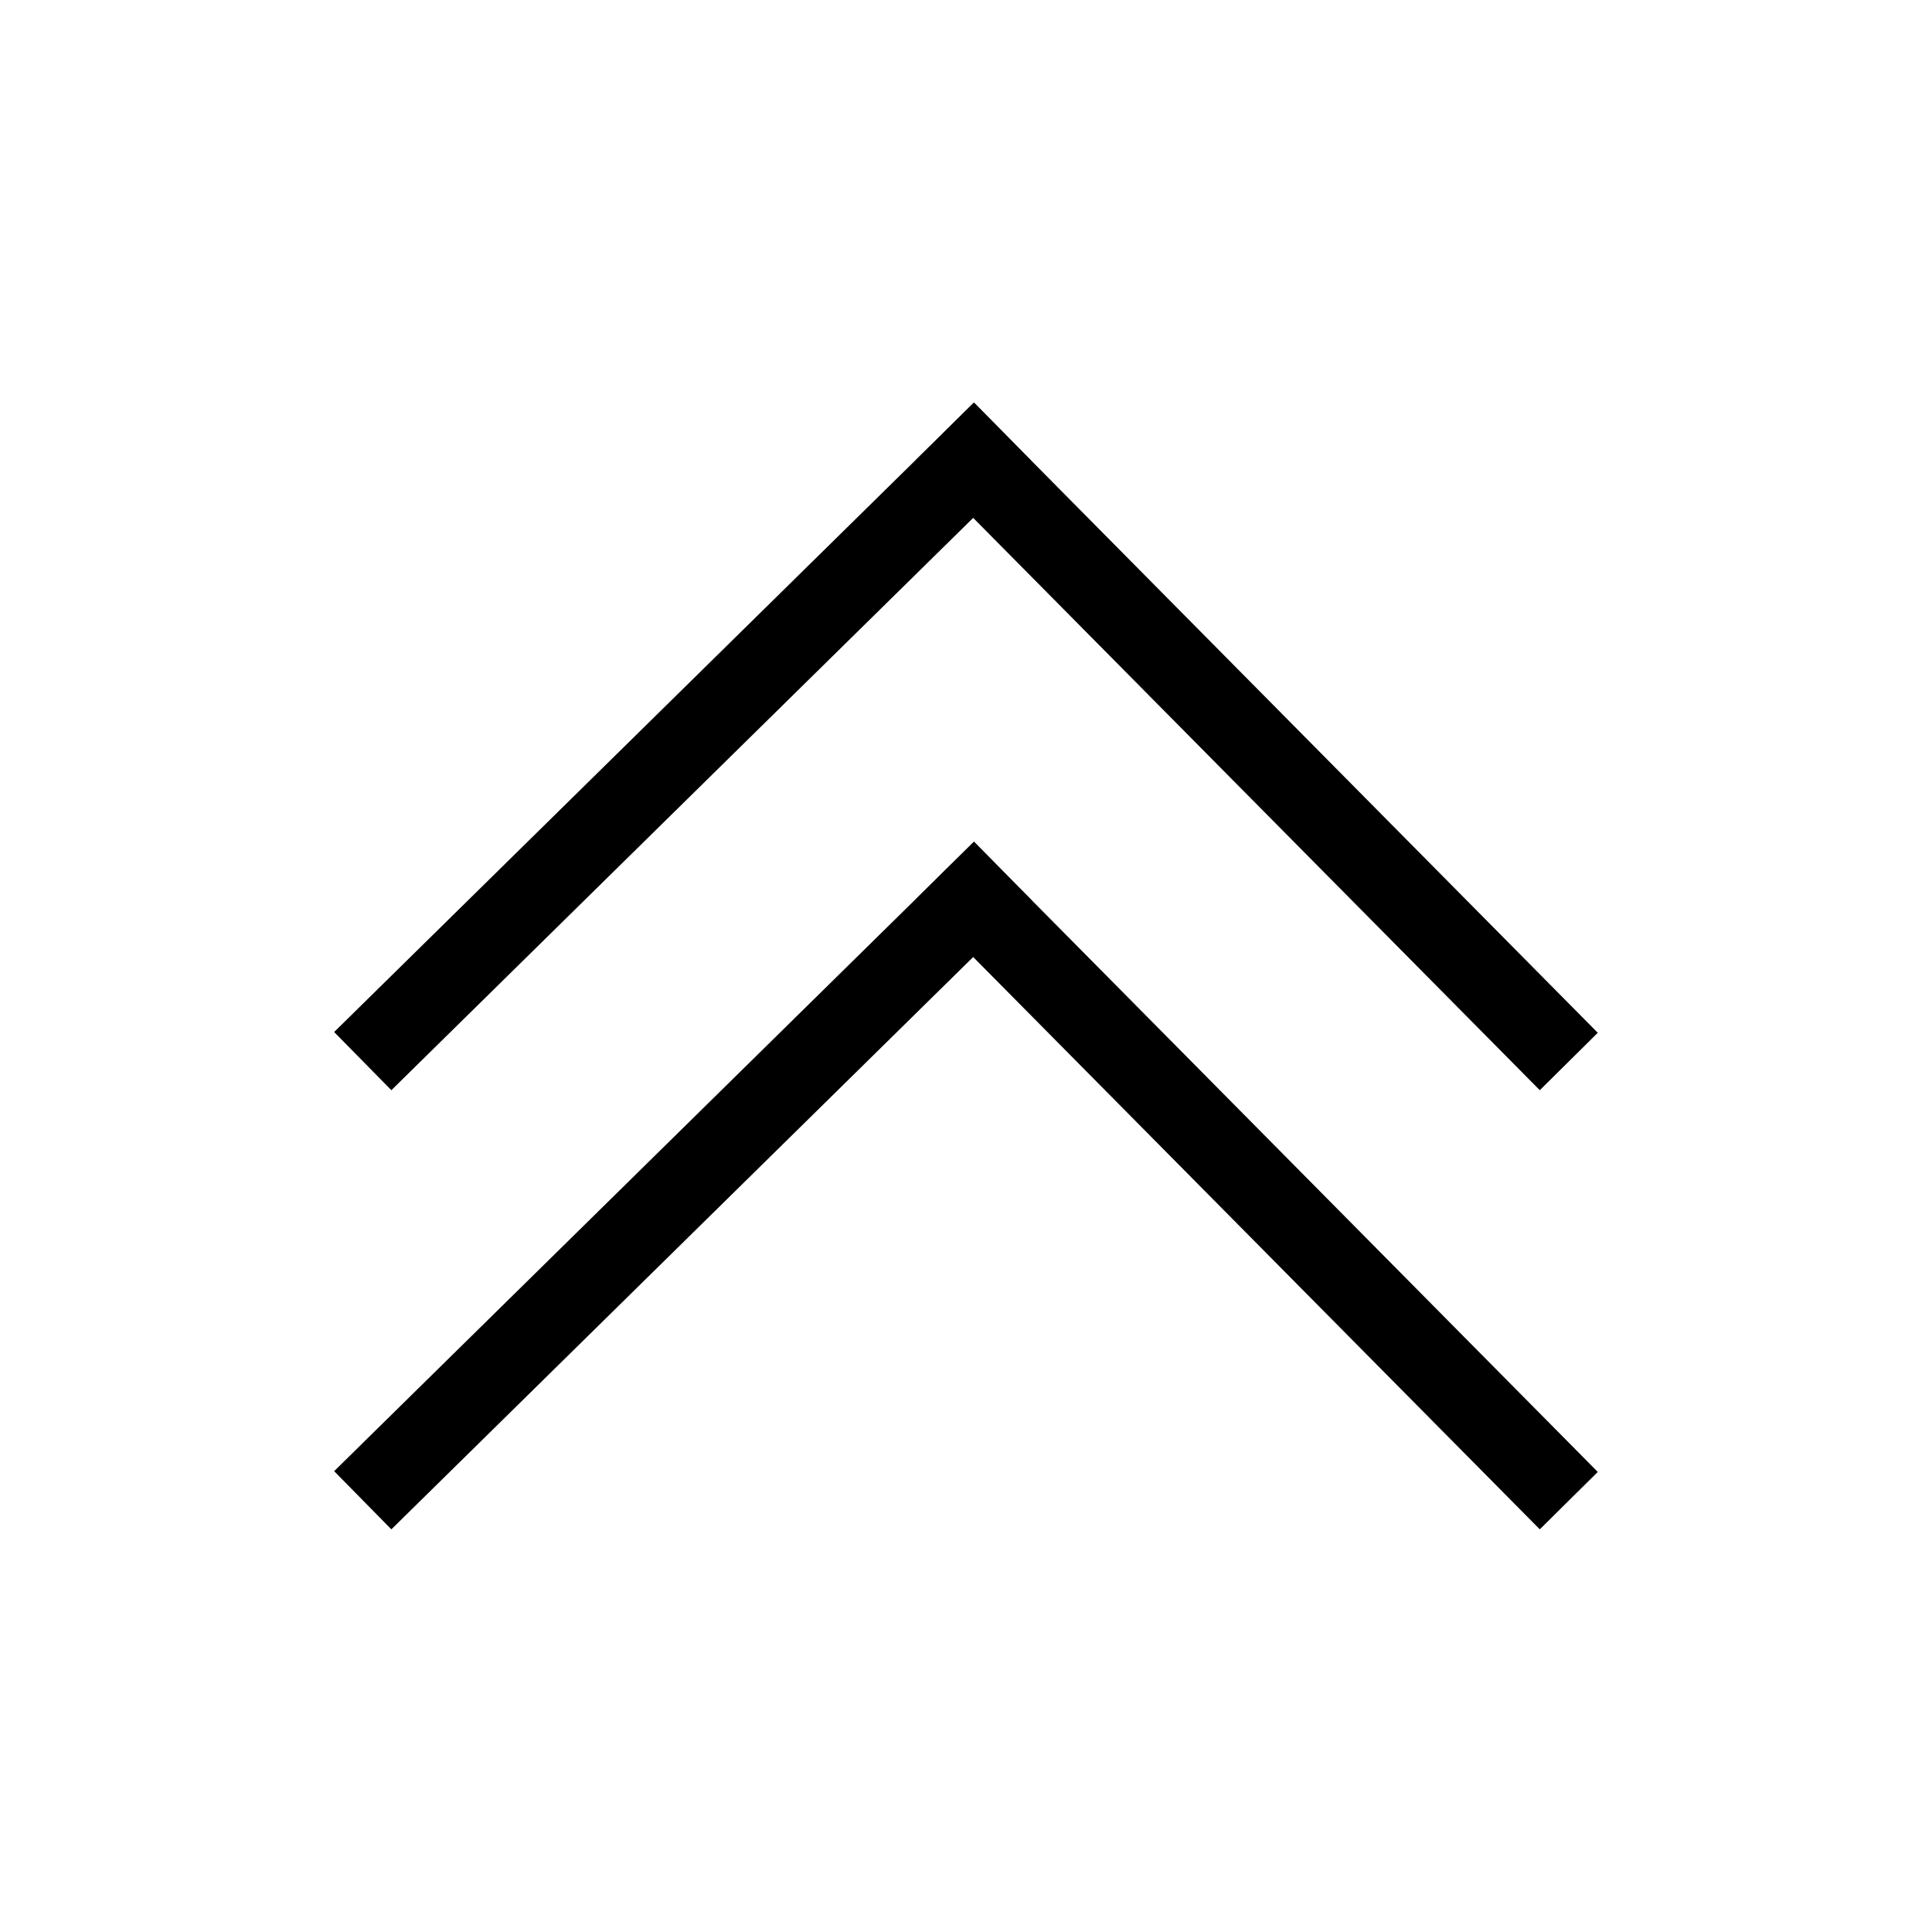
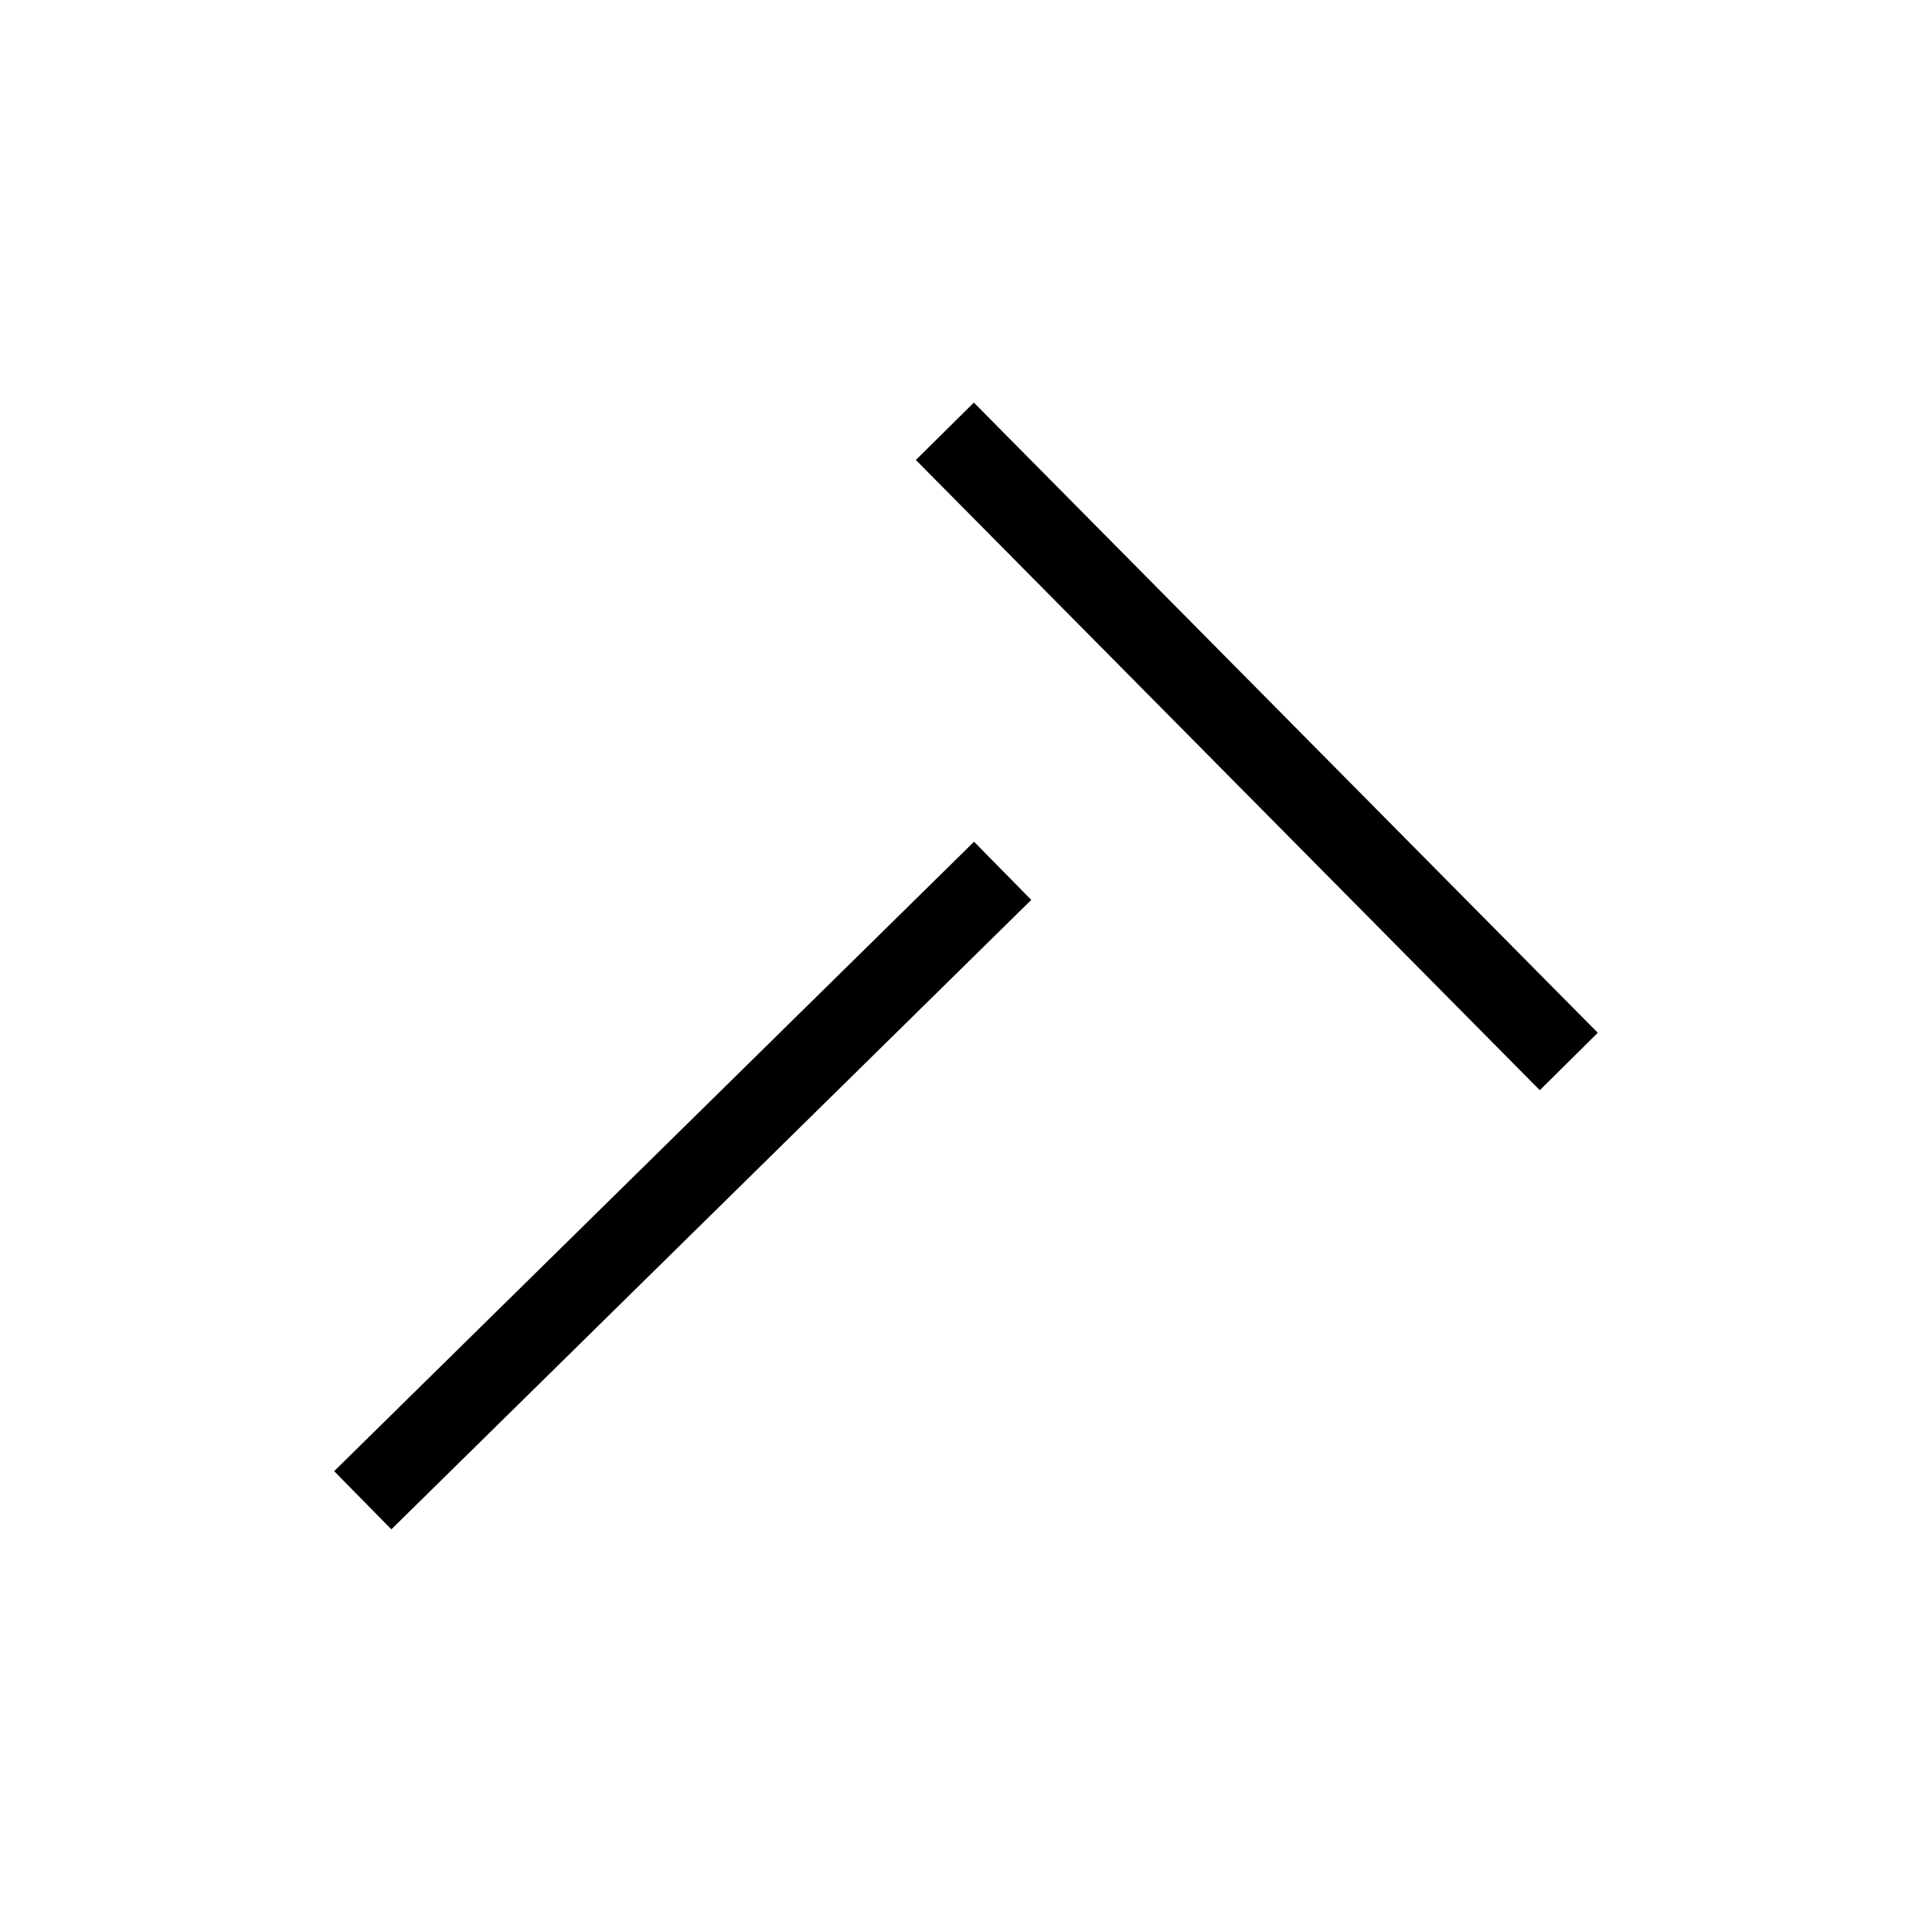
<svg xmlns="http://www.w3.org/2000/svg" width="800px" height="800px" version="1.1" viewBox="144 144 512 512">
  <g fill="none" stroke="#000000" stroke-linecap="square" stroke-linejoin="round" stroke-miterlimit="10" stroke-width="4.292">
-     <path transform="matrix(5.038 0 0 5.038 148.09 148.09)" d="m50.4 23.4-30.6 30.1" />
    <path transform="matrix(5.038 0 0 5.038 148.09 148.09)" d="m50.4 23.4 29.8 30.1" />
    <path transform="matrix(5.038 0 0 5.038 148.09 148.09)" d="m50.4 46.5-30.6 30.1" />
-     <path transform="matrix(5.038 0 0 5.038 148.09 148.09)" d="m50.4 46.5 29.8 30.1" />
  </g>
</svg>